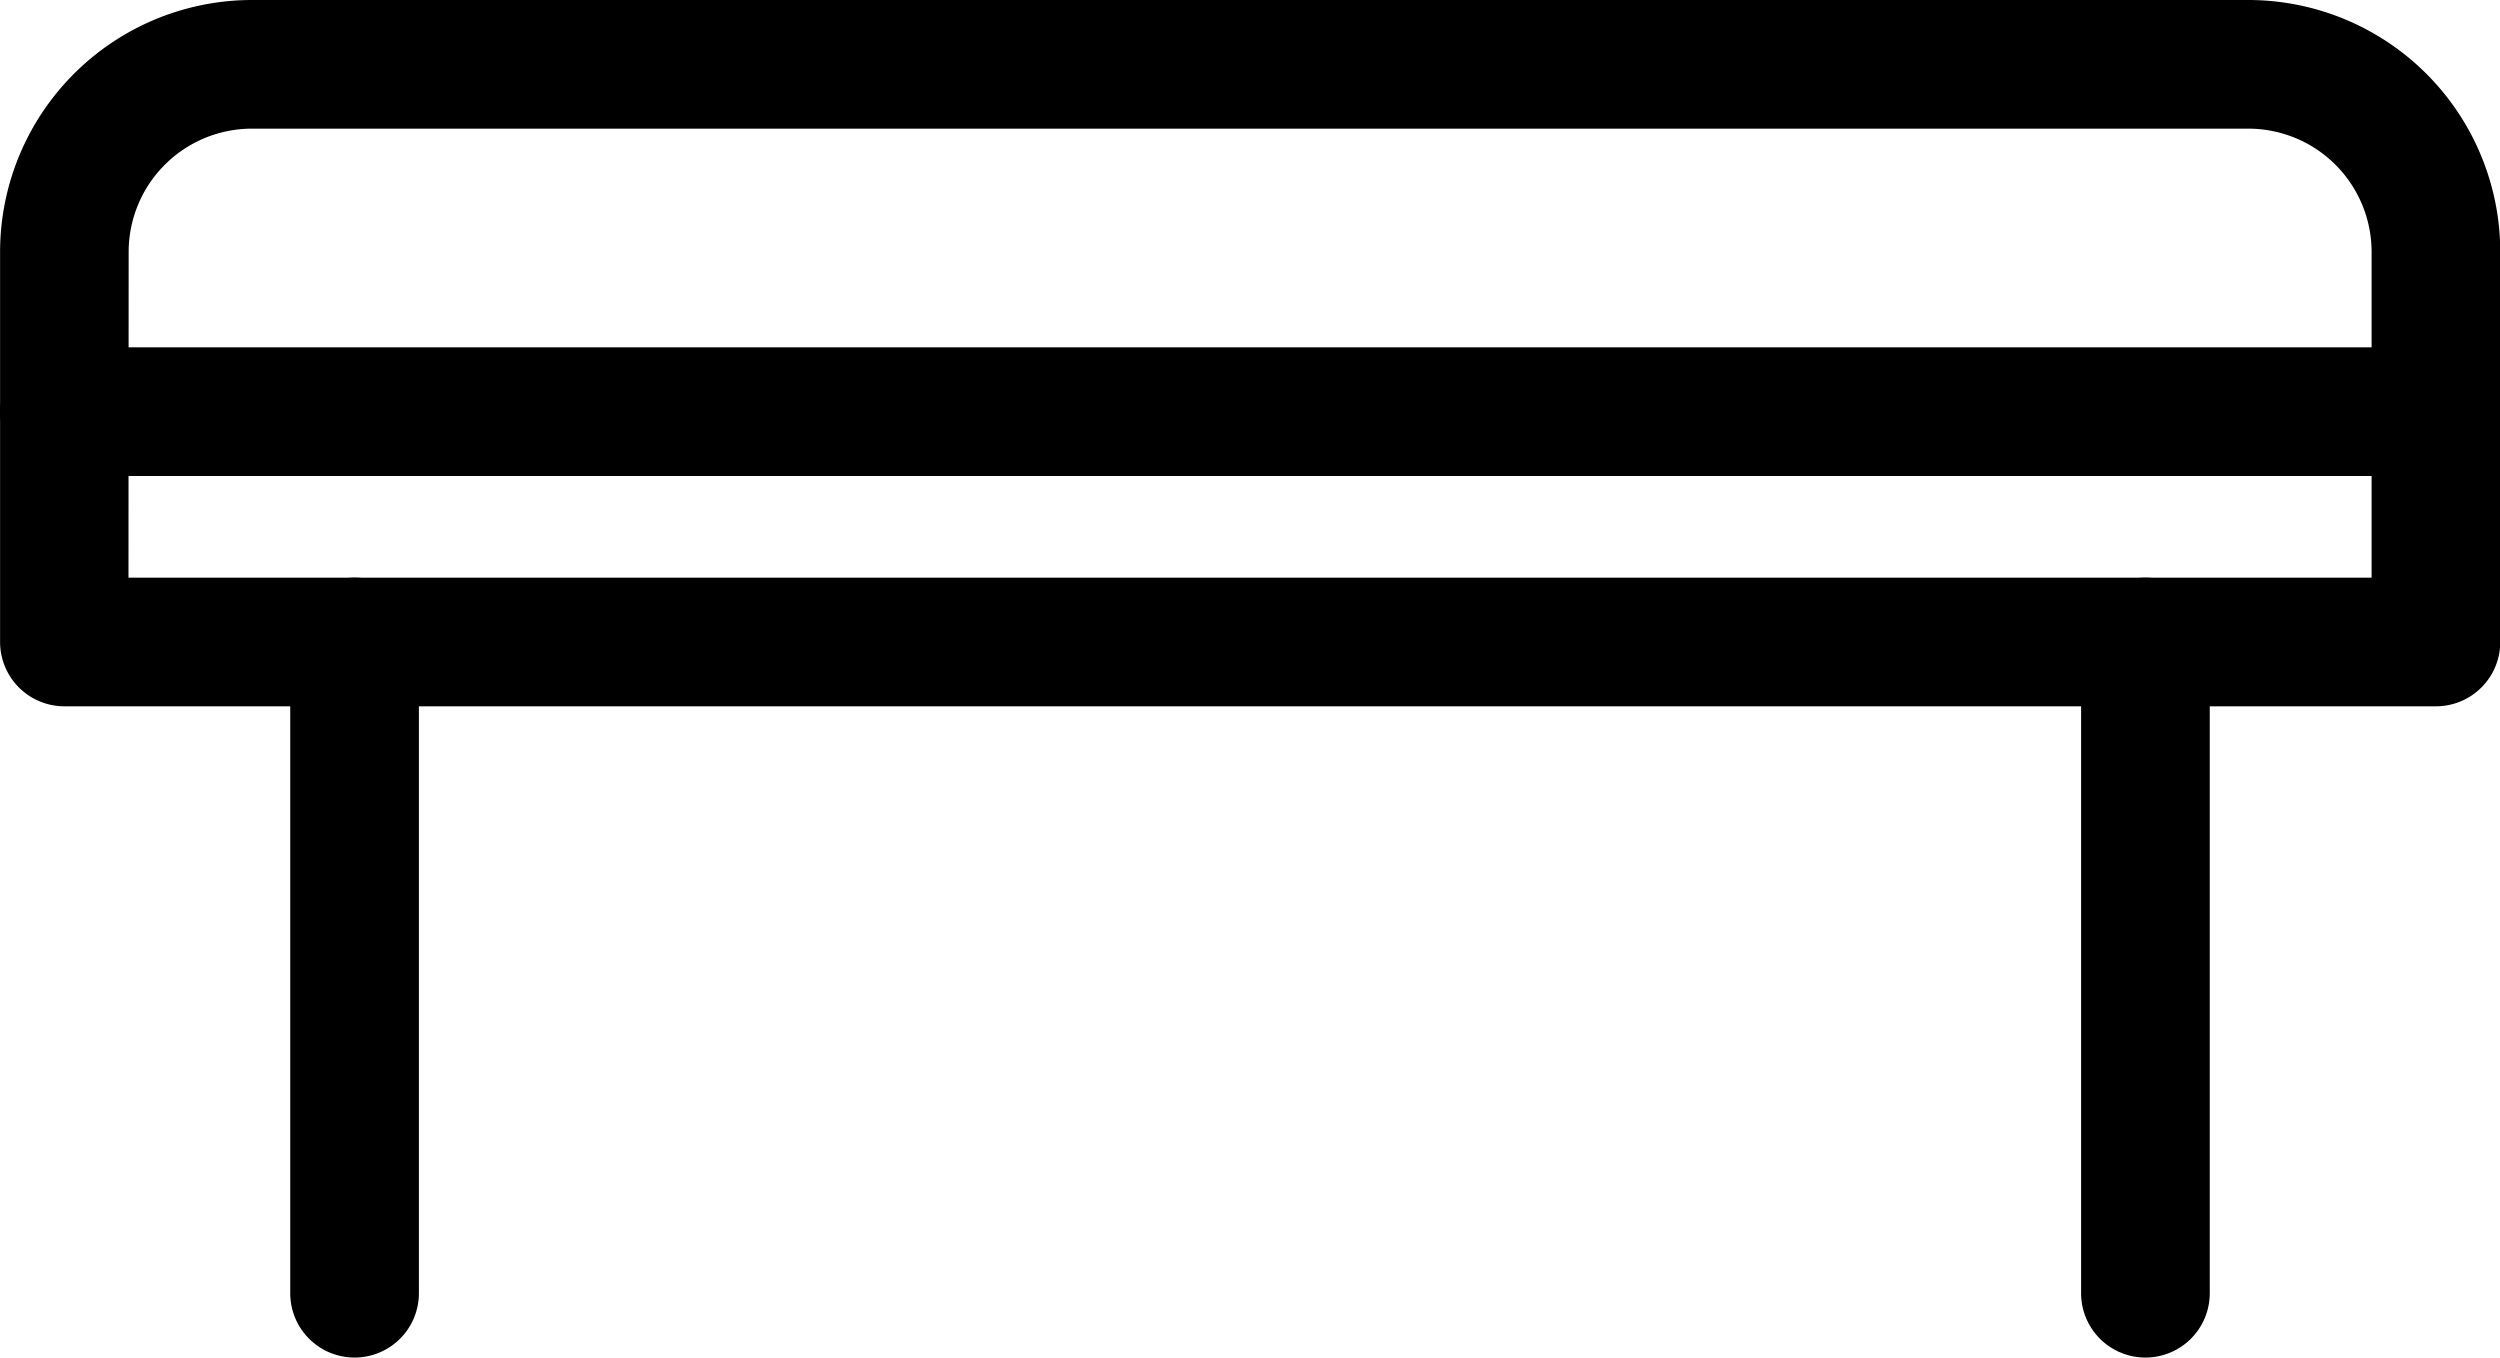
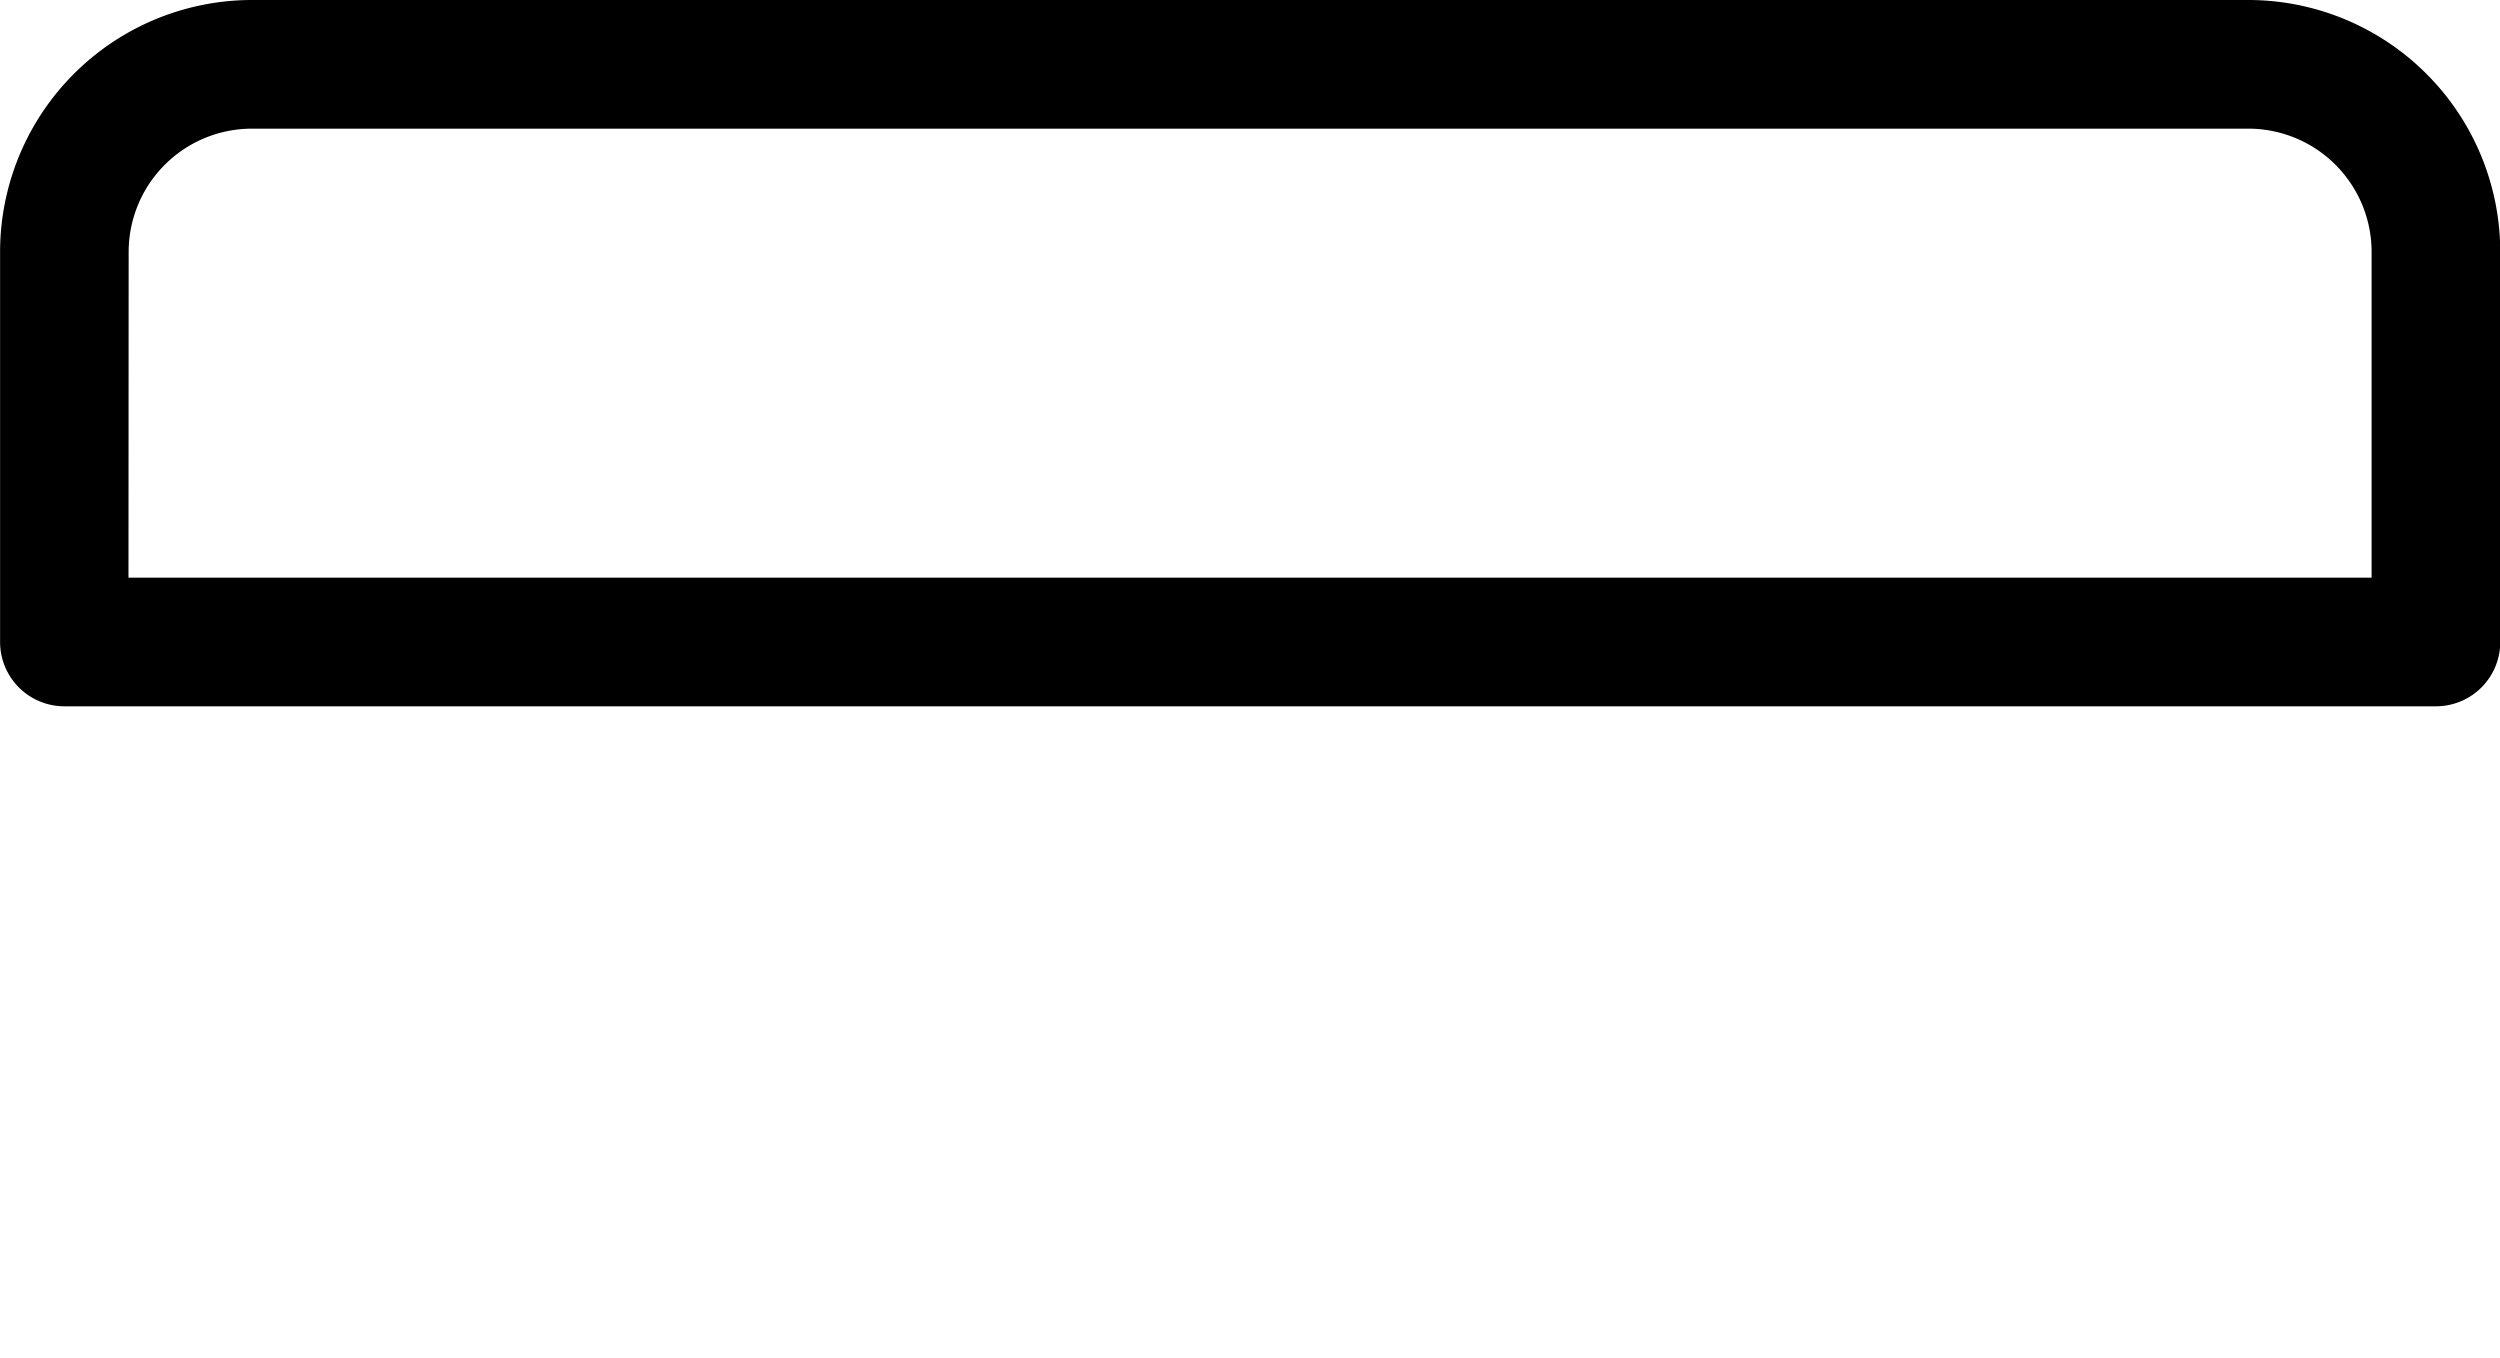
<svg xmlns="http://www.w3.org/2000/svg" width="29.148" height="15.828" viewBox="0 0 29.148 15.828">
  <g transform="translate(0.75 0.75)">
    <g transform="translate(0 0)">
      <path d="M29.647,9.485H2a.75.75,0,0,1-.75-.75V4.186A2.939,2.939,0,0,1,4.185,1.25H27.461A2.939,2.939,0,0,1,30.4,4.186V8.735A.75.75,0,0,1,29.647,9.485Zm-26.9-1.5H28.9v-3.8A1.438,1.438,0,0,0,27.461,2.75H4.185A1.438,1.438,0,0,0,2.749,4.186Z" transform="translate(-1.999 -2)" />
-       <path d="M0,8.343a.75.75,0,0,1-.75-.75V0A.75.75,0,0,1,0-.75.75.75,0,0,1,.75,0V7.593A.75.75,0,0,1,0,8.343Z" transform="translate(24.264 6.735)" />
-       <path d="M0,8.343a.75.75,0,0,1-.75-.75V0A.75.75,0,0,1,0-.75.75.75,0,0,1,.75,0V7.593A.75.75,0,0,1,0,8.343Z" transform="translate(3.384 6.735)" />
-       <path d="M27.648.75H0A.75.75,0,0,1-.75,0,.75.75,0,0,1,0-.75H27.648A.75.75,0,0,1,28.4,0,.75.75,0,0,1,27.648.75Z" transform="translate(0 4.05)" />
    </g>
  </g>
</svg>